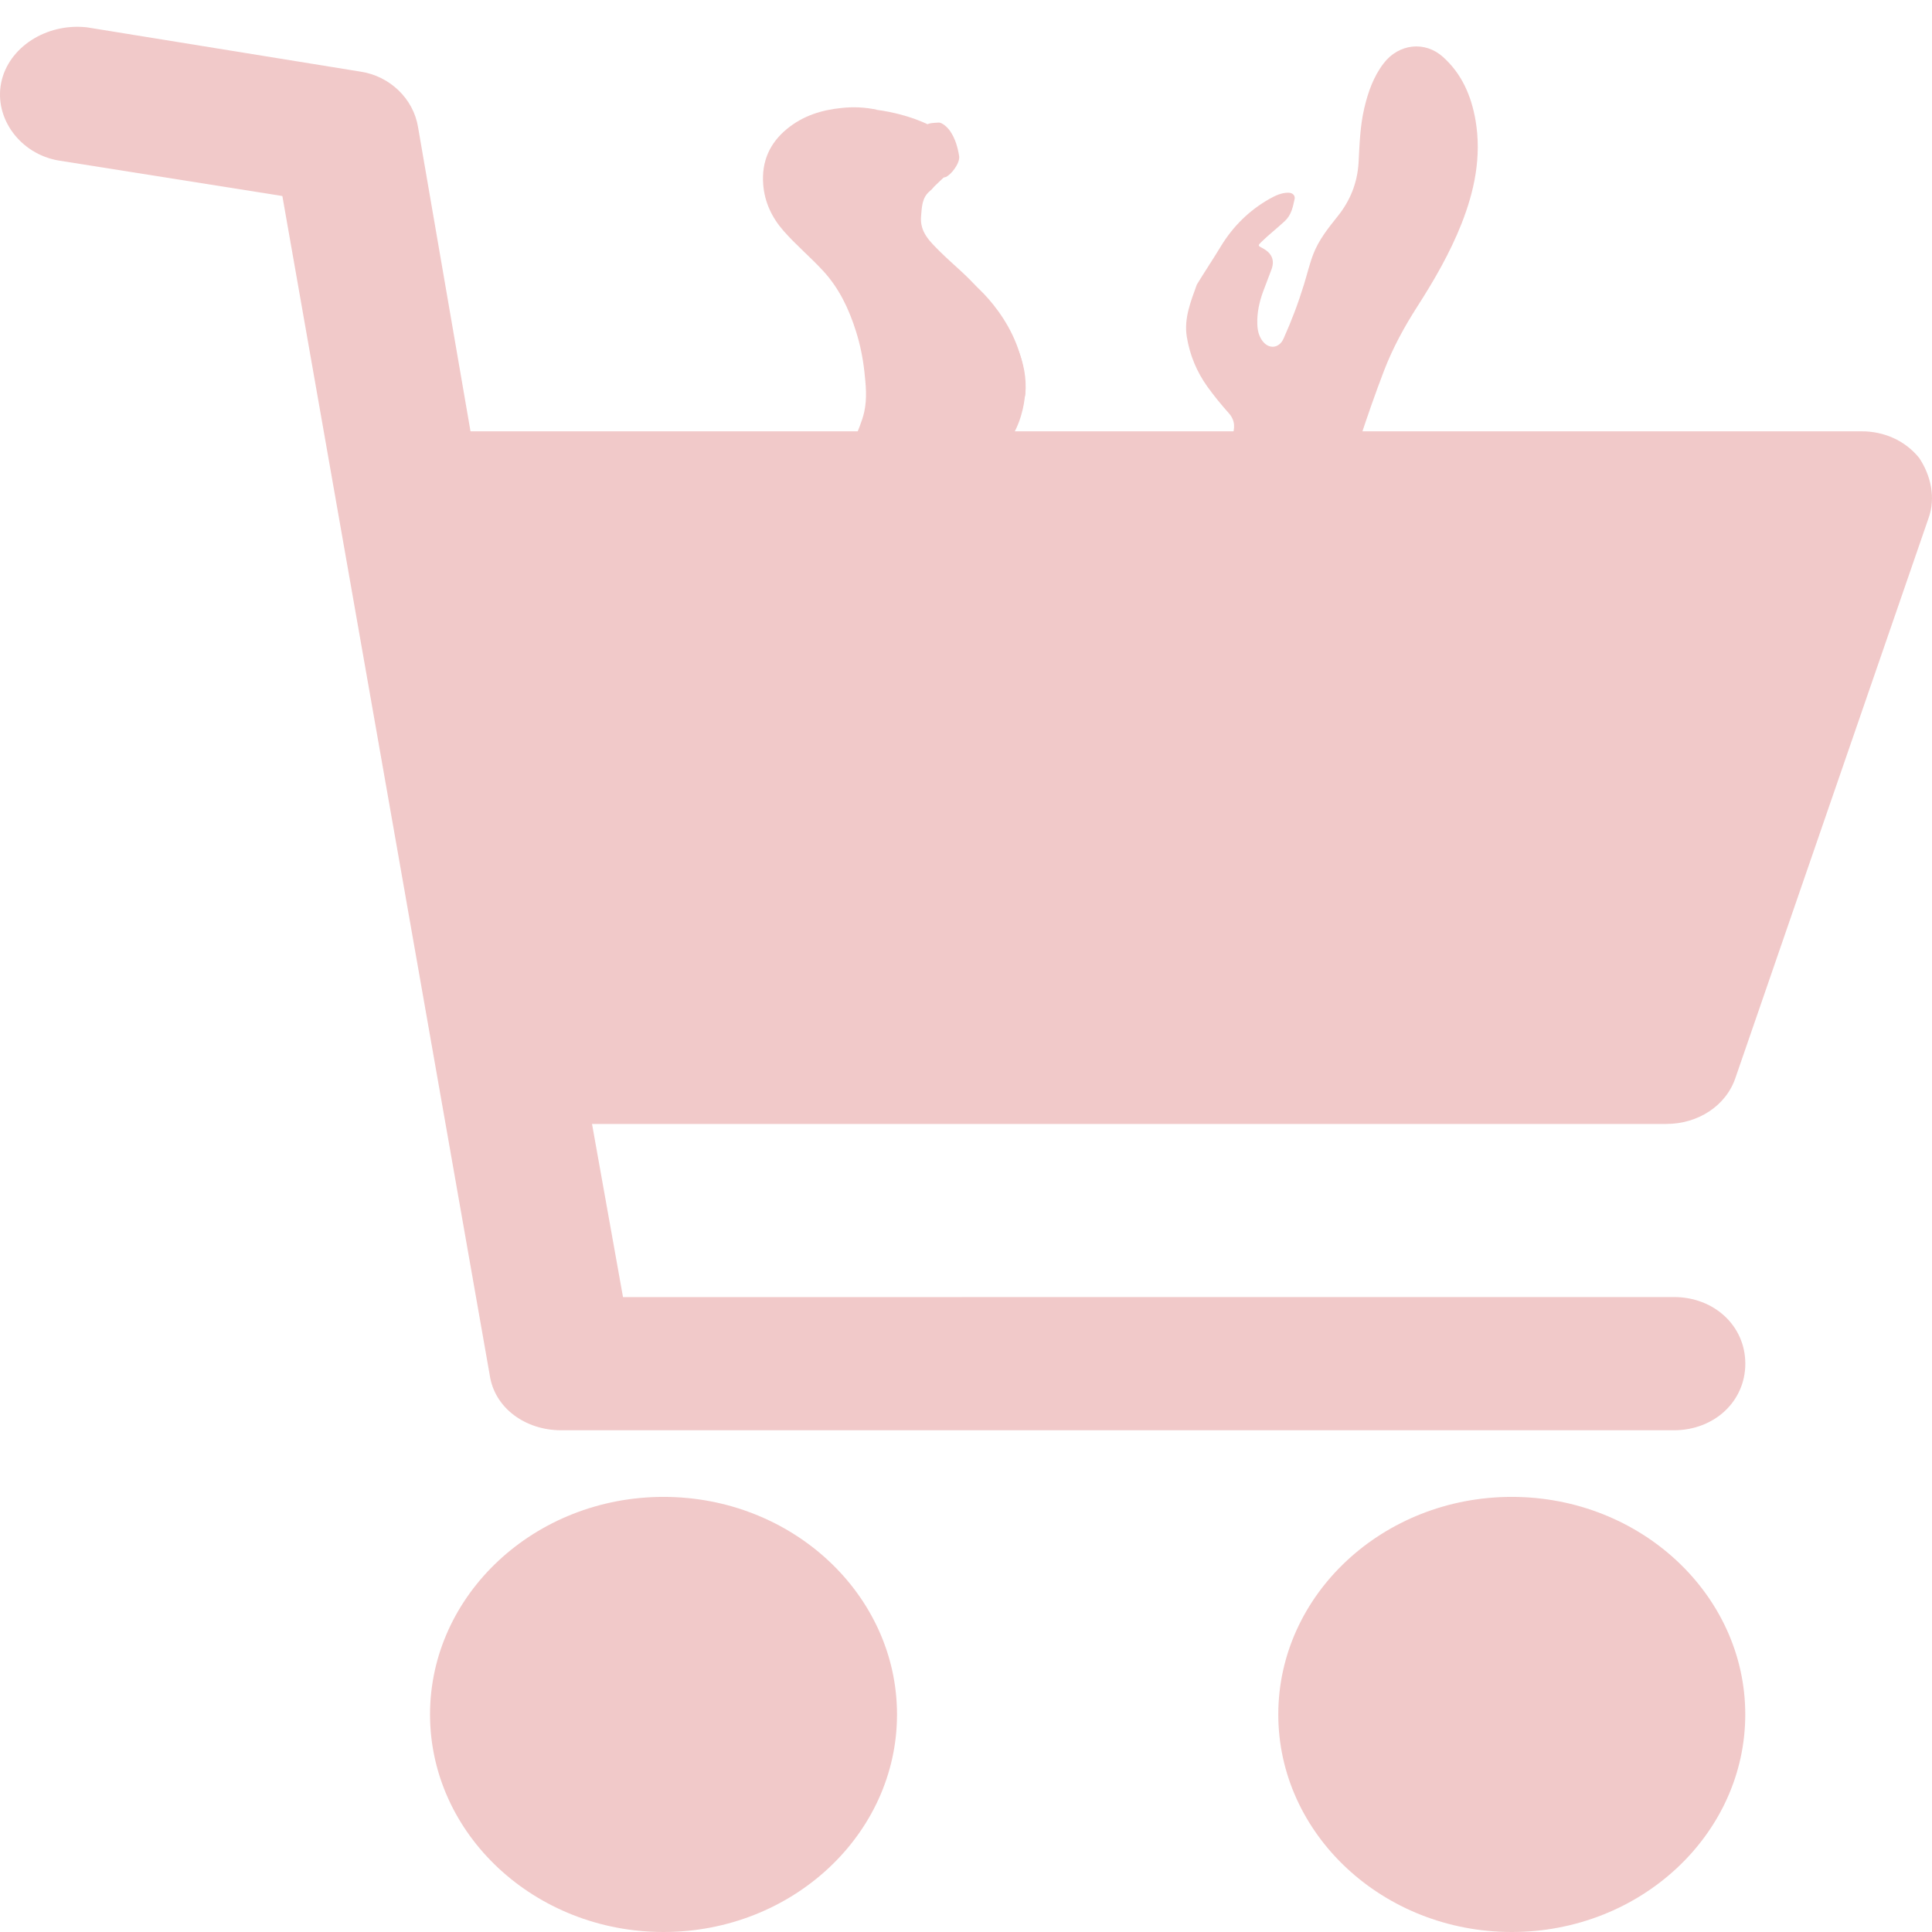
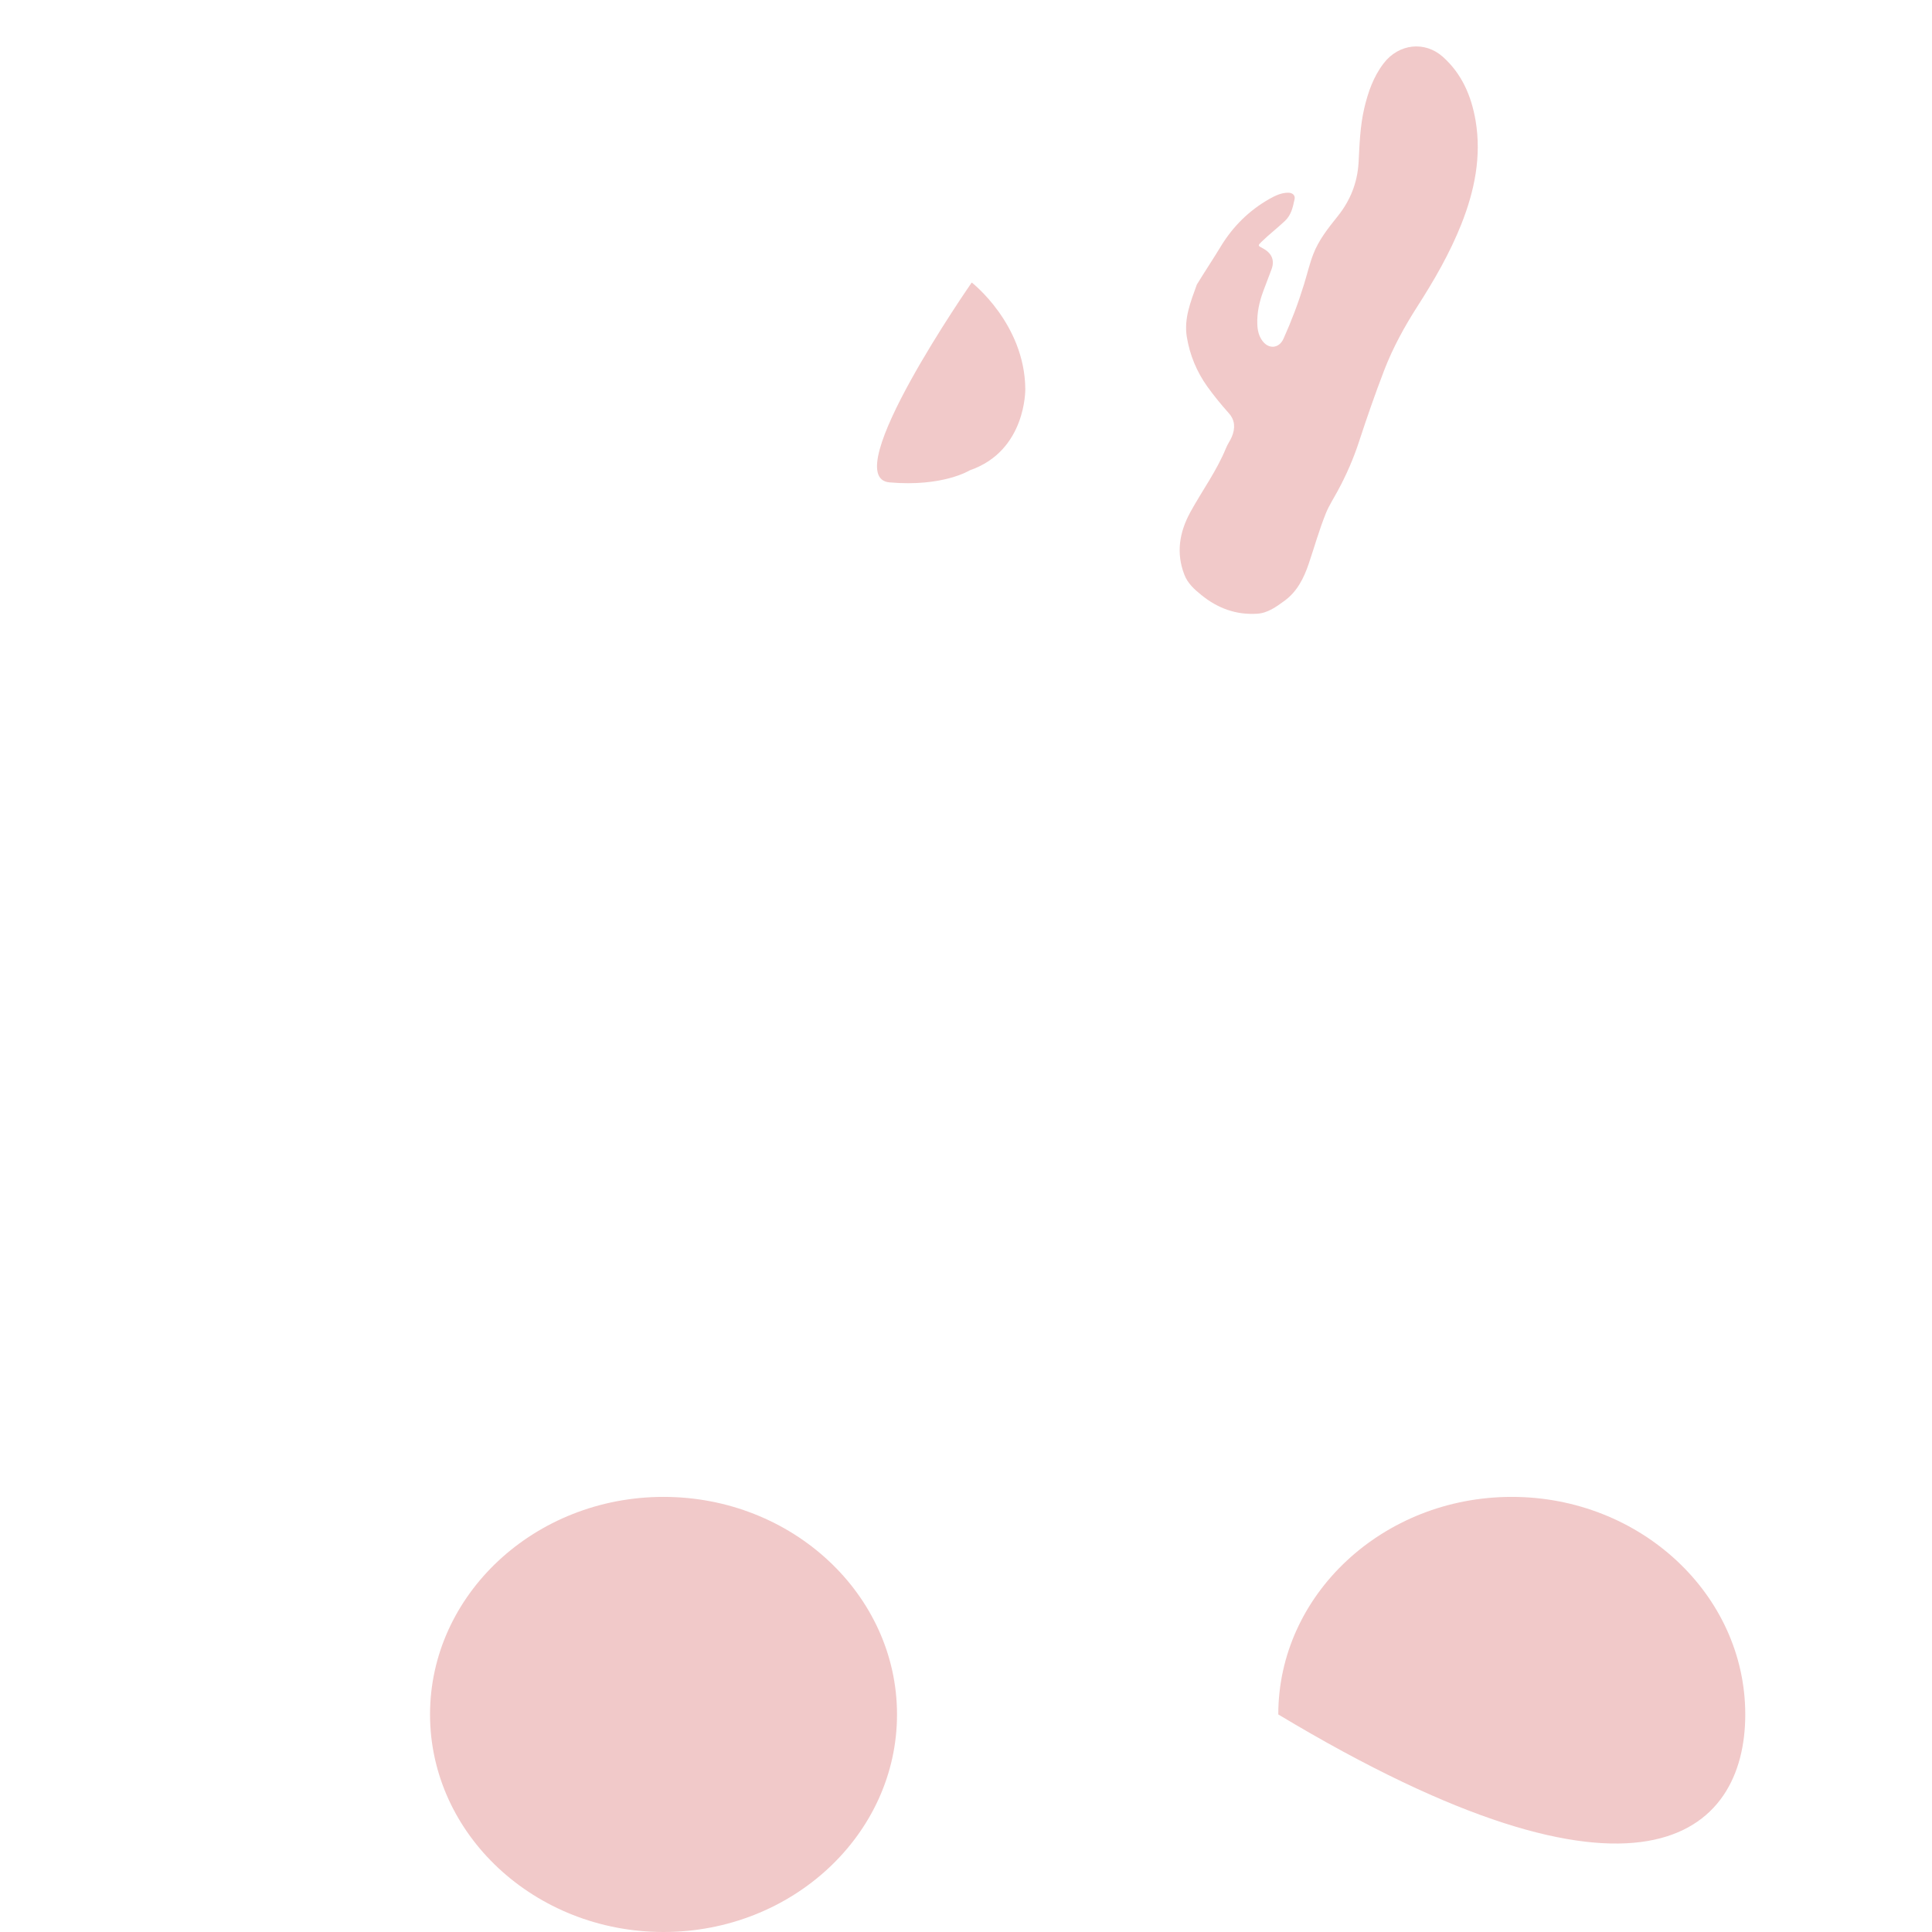
<svg xmlns="http://www.w3.org/2000/svg" width="75" height="75" viewBox="0 0 75 75" fill="none">
  <path d="M46.461 11.047C46.218 11.722 45.958 12.364 46.071 13.072C46.186 13.783 46.456 14.429 46.868 15.007C47.13 15.371 47.412 15.715 47.71 16.049C47.946 16.315 47.955 16.627 47.821 16.951C47.757 17.106 47.654 17.241 47.593 17.397C47.228 18.288 46.661 19.055 46.204 19.891C45.783 20.666 45.651 21.47 45.977 22.31C46.108 22.651 46.368 22.881 46.64 23.101C47.274 23.616 47.993 23.879 48.807 23.824C49.215 23.799 49.545 23.555 49.869 23.319C50.357 22.961 50.616 22.442 50.806 21.881C51.027 21.228 51.213 20.562 51.471 19.923C51.593 19.622 51.779 19.338 51.935 19.047C52.268 18.432 52.544 17.799 52.76 17.136C53.062 16.211 53.383 15.291 53.73 14.384C54.071 13.499 54.519 12.681 55.025 11.892C55.675 10.879 56.279 9.833 56.727 8.708C57.242 7.411 57.518 6.073 57.281 4.675C57.115 3.713 56.744 2.862 56.014 2.208C55.312 1.579 54.295 1.695 53.711 2.462C53.318 2.976 53.11 3.569 52.963 4.191C52.798 4.89 52.777 5.602 52.74 6.311C52.693 7.101 52.416 7.789 51.925 8.4C51.559 8.857 51.191 9.317 50.977 9.877C50.832 10.259 50.741 10.653 50.62 11.043C50.399 11.763 50.135 12.462 49.825 13.15C49.652 13.53 49.252 13.569 49.002 13.226C48.865 13.037 48.815 12.816 48.809 12.584C48.793 12.142 48.886 11.72 49.037 11.311C49.142 11.024 49.257 10.739 49.362 10.452C49.49 10.099 49.37 9.822 49.014 9.635C48.822 9.535 48.823 9.532 48.986 9.374C49.272 9.097 49.584 8.855 49.874 8.584C50.13 8.348 50.19 8.036 50.257 7.723C50.285 7.585 50.176 7.484 50.017 7.481C49.743 7.478 49.499 7.597 49.266 7.729C48.489 8.173 47.864 8.789 47.395 9.56C47.087 10.067 46.755 10.566 46.461 11.047Z" fill="#F1C9C9" />
-   <path d="M34.046 4.261C33.756 4.489 33.551 4.729 33.388 5.011C33.051 5.596 32.819 6.208 32.937 6.913C32.947 6.965 32.955 7.02 32.972 7.07C32.997 7.138 33.024 7.221 33.115 7.198C33.195 7.177 33.182 7.101 33.185 7.033C33.19 6.678 33.217 6.33 33.395 6.007C33.529 5.764 33.724 5.664 33.962 5.617C34.392 5.534 34.823 5.45 35.266 5.487C35.432 5.5 35.61 5.414 35.736 5.604C35.82 5.732 35.887 5.873 35.927 6.02C35.998 6.278 36.107 6.519 36.224 6.756C36.355 7.02 36.33 7.224 36.1 7.415C35.785 7.673 35.788 8.039 35.756 8.392C35.699 9.011 36.107 9.382 36.476 9.753C36.986 10.262 37.557 10.703 38.023 11.262C38.131 11.393 38.275 11.508 38.285 11.709C38.287 11.741 38.329 11.772 38.356 11.798C38.849 12.297 39.233 12.88 39.505 13.533C39.737 14.086 39.858 14.677 39.804 15.293C39.789 15.46 39.7 15.578 39.611 15.698C39.522 15.818 39.46 15.944 39.46 16.1C39.463 16.207 39.416 16.291 39.361 16.377C39.252 16.558 39.148 16.727 39.166 16.968C39.181 17.145 39 17.26 38.891 17.383C38.651 17.652 38.376 17.879 38.069 18.062C37.745 18.256 37.399 18.381 37.035 18.441C36.684 18.501 36.34 18.593 35.993 18.681C35.555 18.794 35.122 18.82 34.675 18.749C34.34 18.697 34.021 18.627 33.702 18.493C33.185 18.276 32.95 17.642 33.167 17.07C33.304 16.712 33.467 16.364 33.551 15.983C33.667 15.453 33.61 14.93 33.553 14.405C33.494 13.88 33.388 13.363 33.229 12.861C32.955 11.989 32.571 11.184 31.953 10.515C31.458 9.977 30.898 9.512 30.416 8.961C29.965 8.446 29.678 7.846 29.627 7.151C29.56 6.265 29.884 5.549 30.554 5.001C31.18 4.489 31.903 4.267 32.673 4.191C33.115 4.144 33.556 4.157 34.046 4.261Z" fill="#F1C9C9" />
-   <path d="M36.454 4.758C36.58 4.768 36.773 4.922 36.897 5.108C37.08 5.385 37.179 5.711 37.233 6.056C37.278 6.341 36.911 6.788 36.723 6.869C36.577 6.931 36.476 6.806 36.416 6.722C36.078 6.239 35.842 5.711 35.894 5.09C35.917 4.805 35.974 4.779 36.454 4.758Z" fill="#F1C9C9" />
-   <path d="M36.139 7.362L36.659 6.866L36.016 4.828C36.016 4.828 34.803 4.201 33.096 4.201C31.388 4.201 32.378 8.041 32.378 8.041L36.139 7.362Z" fill="#F1C9C9" />
  <path d="M37.723 10.967C37.723 10.967 39.777 12.561 39.802 15.095C39.802 15.095 39.851 17.498 37.649 18.256C37.649 18.256 36.61 18.909 34.531 18.726C32.452 18.543 37.723 10.967 37.723 10.967Z" fill="#F1C9C9" />
  <path d="M25.758 58.109C20.762 58.109 16.694 61.9 16.694 66.555C16.694 71.21 20.762 75 25.758 75C30.753 75 34.822 71.21 34.822 66.555C34.822 61.9 30.753 58.109 25.758 58.109Z" fill="#F1C9C9" />
-   <path d="M58.687 58.109C53.691 58.109 49.623 61.9 49.623 66.555C49.623 71.21 53.691 75 58.687 75C63.682 75 67.751 71.21 67.751 66.555C67.751 61.9 63.679 58.109 58.687 58.109Z" fill="#F1C9C9" />
-   <path d="M67.378 41.819L74.87 20.102C75.146 19.327 74.962 18.466 74.502 17.776C73.946 17.087 73.114 16.744 72.282 16.744H18.265L16.229 4.937C16.045 3.815 15.121 2.954 14.009 2.783L3.374 1.061C1.802 0.886 0.322 1.836 0.045 3.215C-0.231 4.594 0.785 5.973 2.265 6.23L10.961 7.609L19.009 53.369C19.193 54.662 20.397 55.523 21.785 55.523H64.977C66.549 55.523 67.753 54.402 67.753 52.937C67.753 51.472 66.549 50.351 64.977 50.351L24.185 50.354L22.982 43.631H64.695C65.898 43.631 67.01 42.941 67.378 41.819Z" fill="#F1C9C9" />
+   <path d="M58.687 58.109C53.691 58.109 49.623 61.9 49.623 66.555C63.682 75 67.751 71.21 67.751 66.555C67.751 61.9 63.679 58.109 58.687 58.109Z" fill="#F1C9C9" />
</svg>